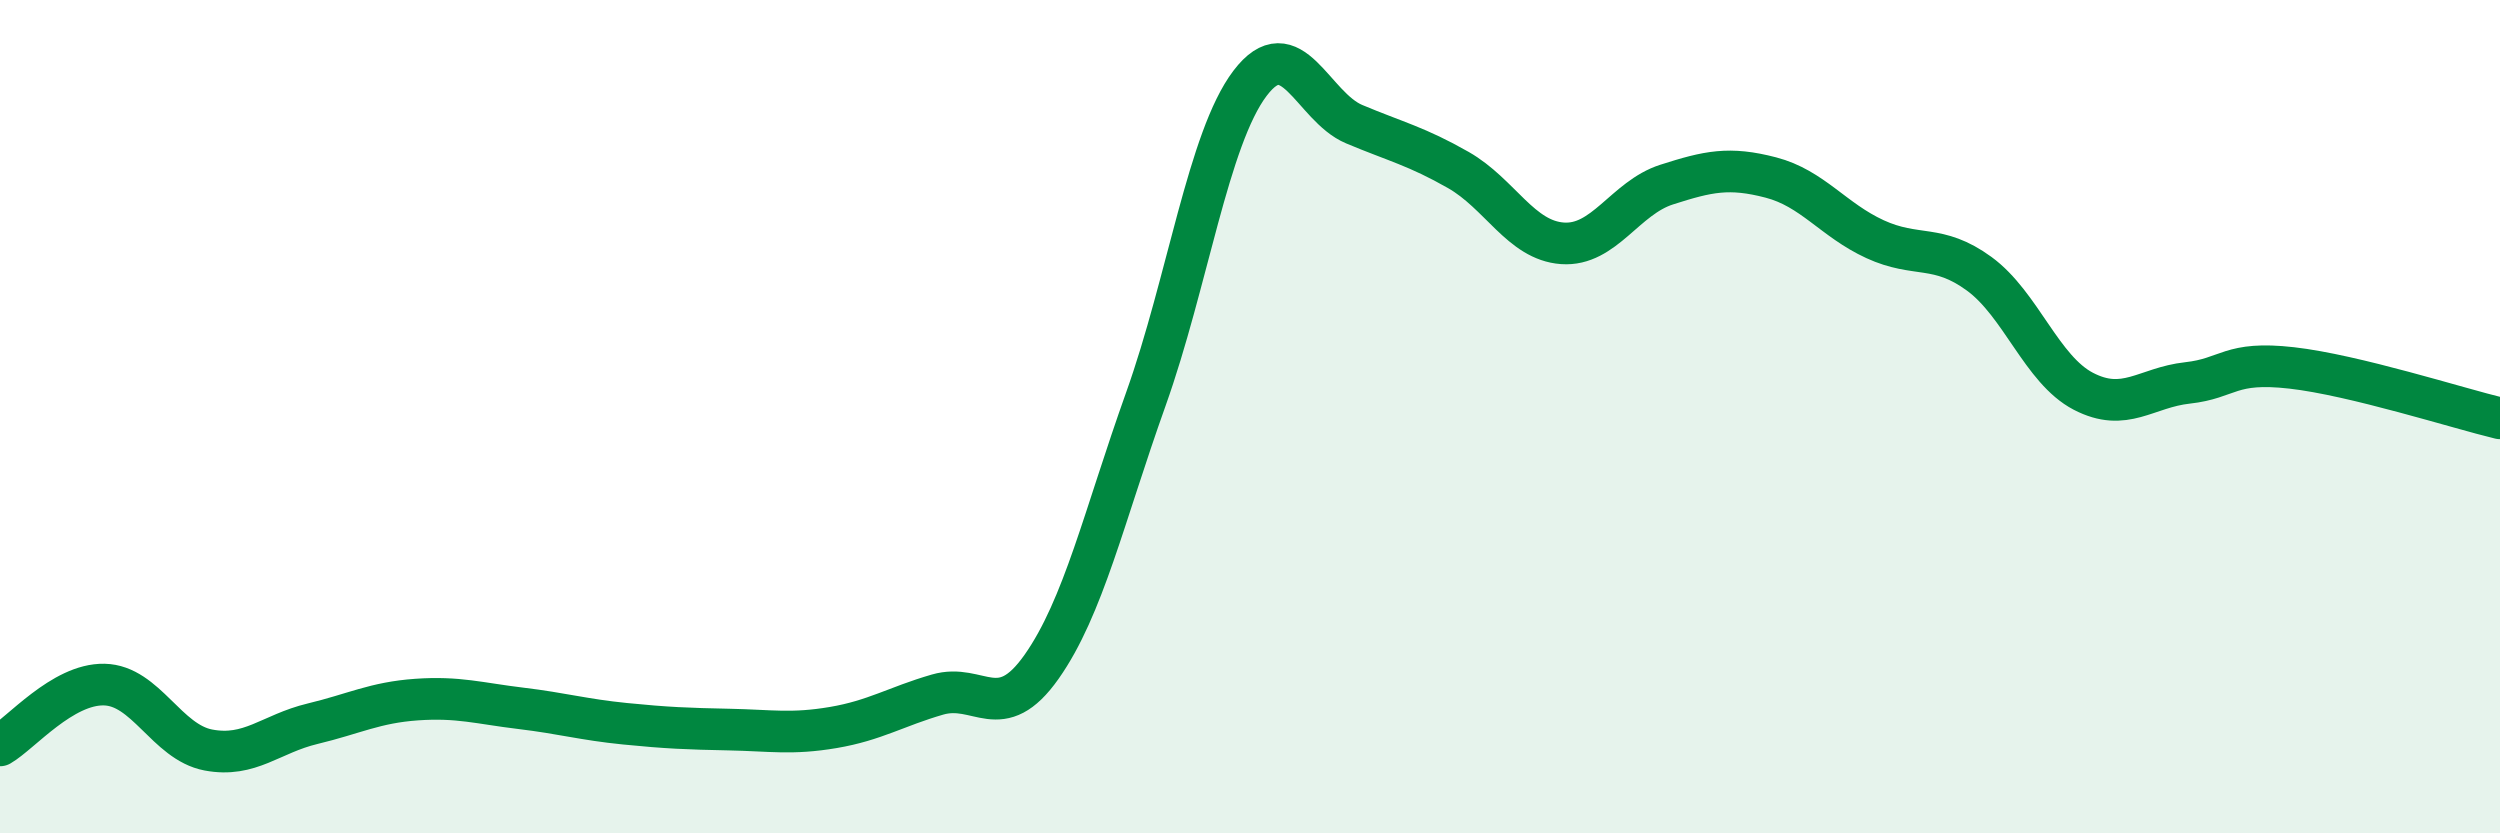
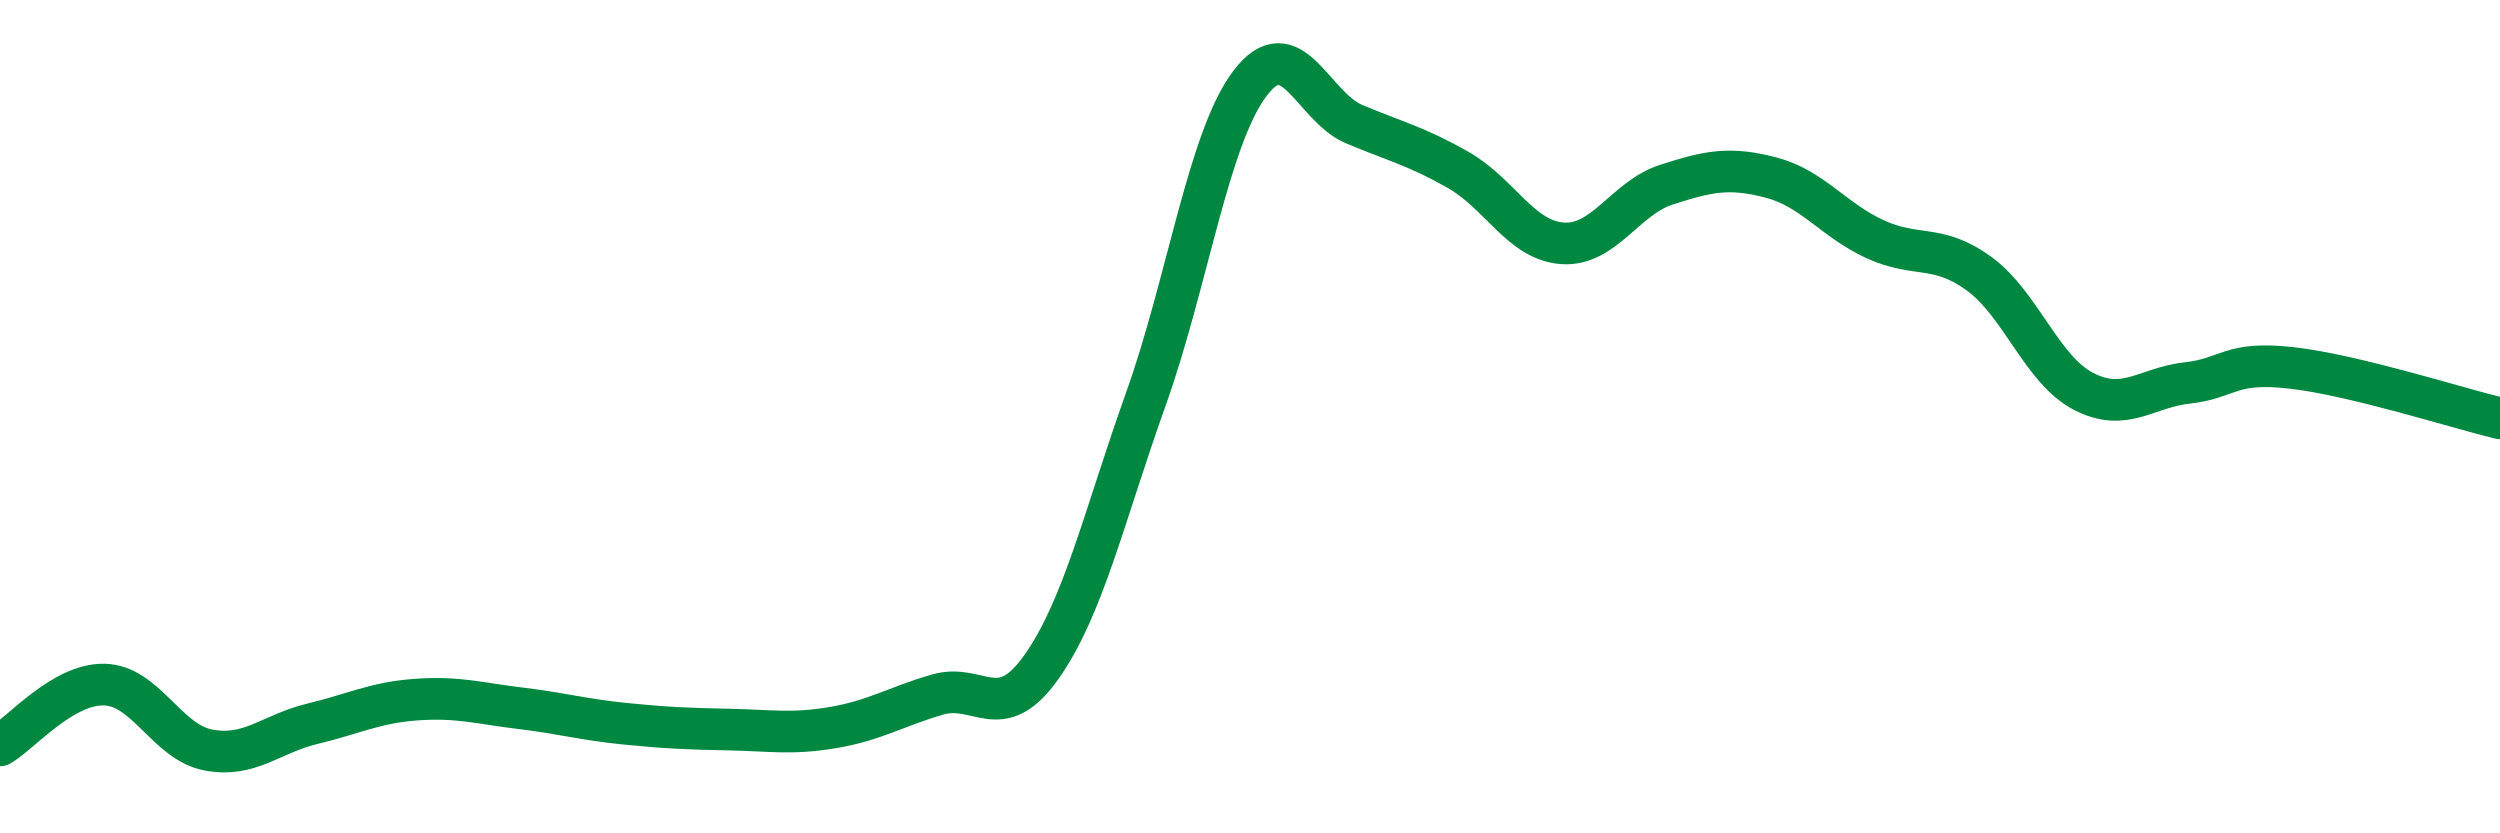
<svg xmlns="http://www.w3.org/2000/svg" width="60" height="20" viewBox="0 0 60 20">
-   <path d="M 0,17.89 C 0.5,17.6 1.5,16.41 2.5,16.43 C 3.5,16.45 4,17.81 5,18 C 6,18.19 6.5,17.61 7.5,17.37 C 8.5,17.13 9,16.86 10,16.79 C 11,16.72 11.5,16.88 12.5,17 C 13.5,17.12 14,17.27 15,17.37 C 16,17.47 16.5,17.49 17.5,17.51 C 18.5,17.53 19,17.63 20,17.46 C 21,17.29 21.5,16.96 22.5,16.67 C 23.5,16.38 24,17.42 25,16 C 26,14.58 26.5,12.38 27.5,9.58 C 28.5,6.78 29,3.32 30,2 C 31,0.68 31.5,2.56 32.5,2.98 C 33.5,3.4 34,3.51 35,4.08 C 36,4.65 36.5,5.77 37.5,5.84 C 38.5,5.91 39,4.75 40,4.43 C 41,4.11 41.5,4 42.5,4.26 C 43.5,4.52 44,5.28 45,5.74 C 46,6.2 46.5,5.84 47.5,6.57 C 48.5,7.3 49,8.87 50,9.39 C 51,9.91 51.5,9.3 52.5,9.19 C 53.5,9.08 53.5,8.66 55,8.83 C 56.5,9 59,9.8 60,10.04L60 20L0 20Z" fill="#008740" opacity="0.1" stroke-linecap="round" stroke-linejoin="round" />
  <path d="M 0,17.89 C 0.5,17.6 1.5,16.41 2.5,16.43 C 3.5,16.45 4,17.81 5,18 C 6,18.19 6.5,17.61 7.5,17.37 C 8.5,17.13 9,16.86 10,16.79 C 11,16.72 11.5,16.88 12.5,17 C 13.5,17.12 14,17.27 15,17.37 C 16,17.47 16.5,17.49 17.5,17.51 C 18.5,17.53 19,17.63 20,17.46 C 21,17.29 21.5,16.96 22.5,16.67 C 23.5,16.38 24,17.42 25,16 C 26,14.58 26.5,12.38 27.5,9.58 C 28.5,6.78 29,3.32 30,2 C 31,0.68 31.5,2.56 32.5,2.98 C 33.5,3.4 34,3.51 35,4.08 C 36,4.65 36.5,5.77 37.5,5.84 C 38.5,5.91 39,4.75 40,4.43 C 41,4.11 41.5,4 42.5,4.26 C 43.5,4.52 44,5.28 45,5.74 C 46,6.2 46.5,5.84 47.5,6.57 C 48.5,7.3 49,8.87 50,9.39 C 51,9.91 51.5,9.3 52.5,9.19 C 53.5,9.08 53.5,8.66 55,8.83 C 56.5,9 59,9.8 60,10.04" stroke="#008740" stroke-width="1" fill="none" stroke-linecap="round" stroke-linejoin="round" />
</svg>